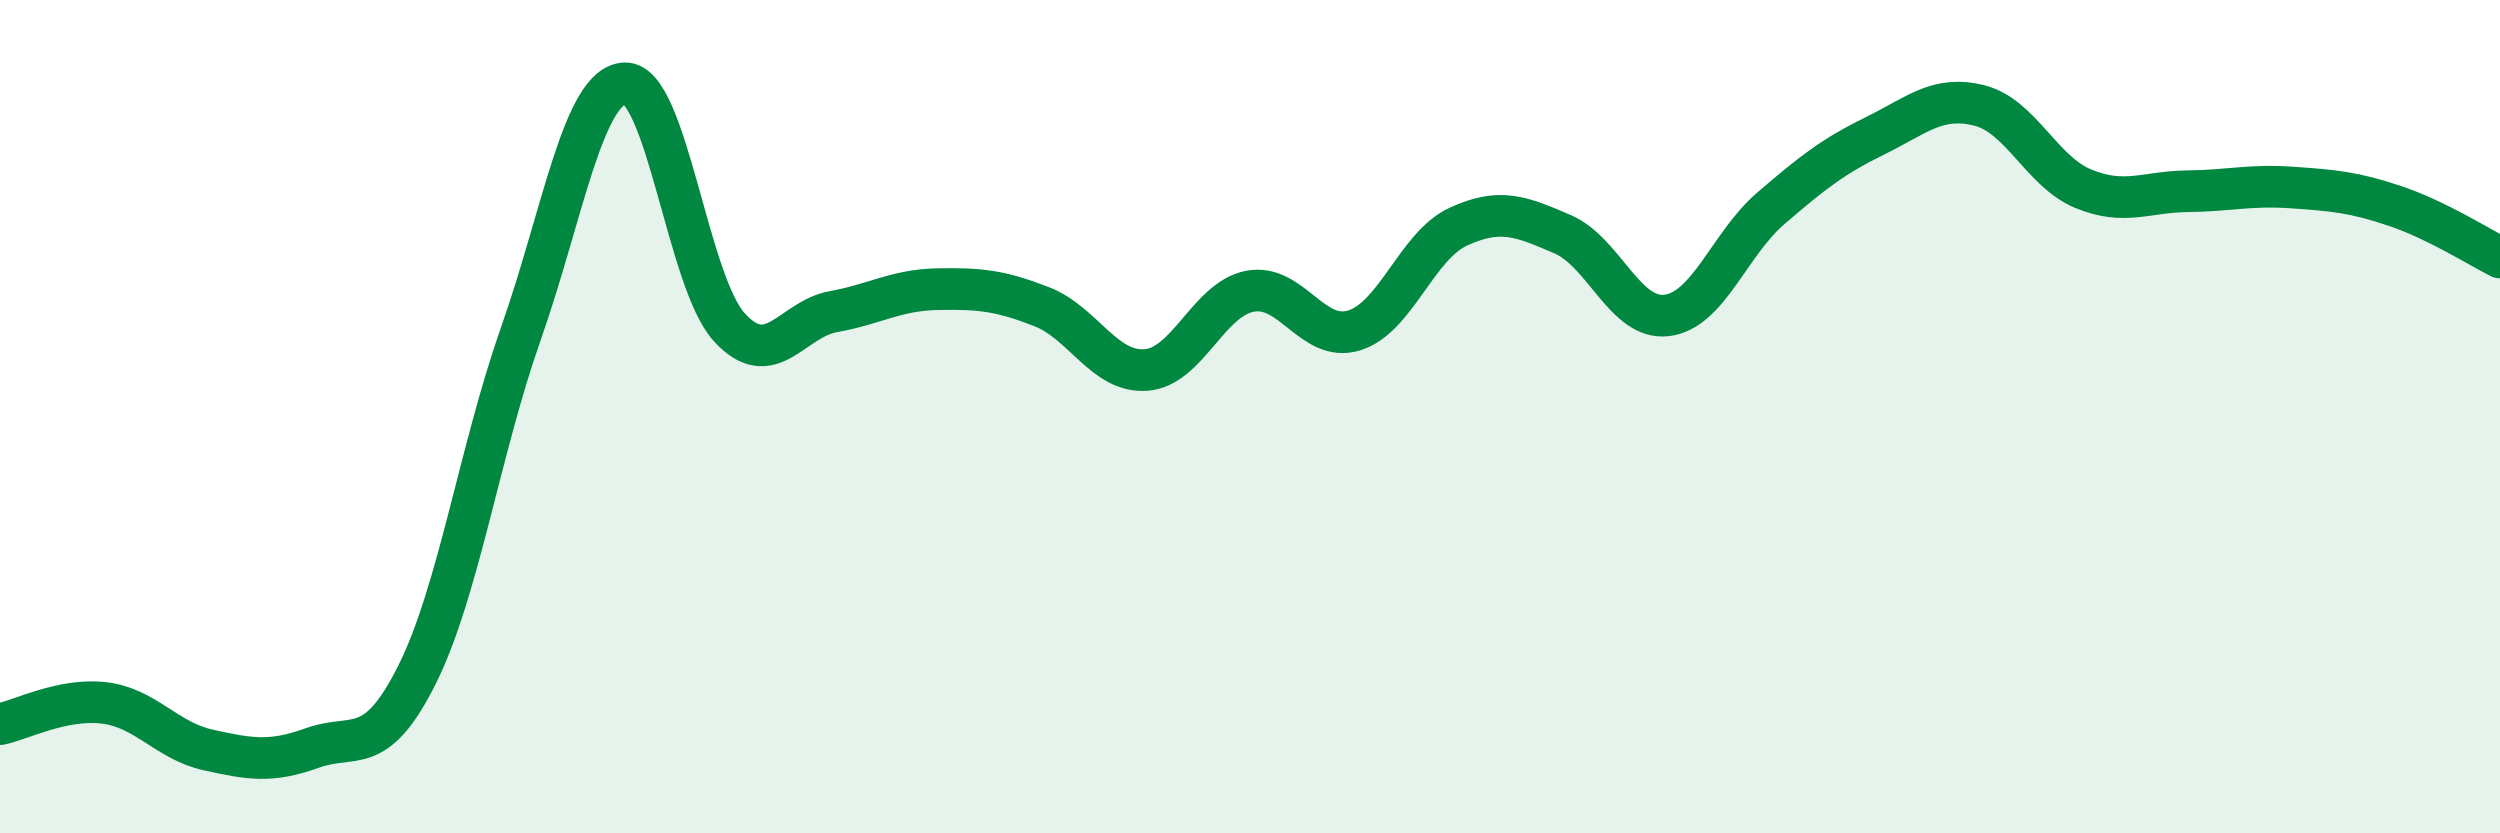
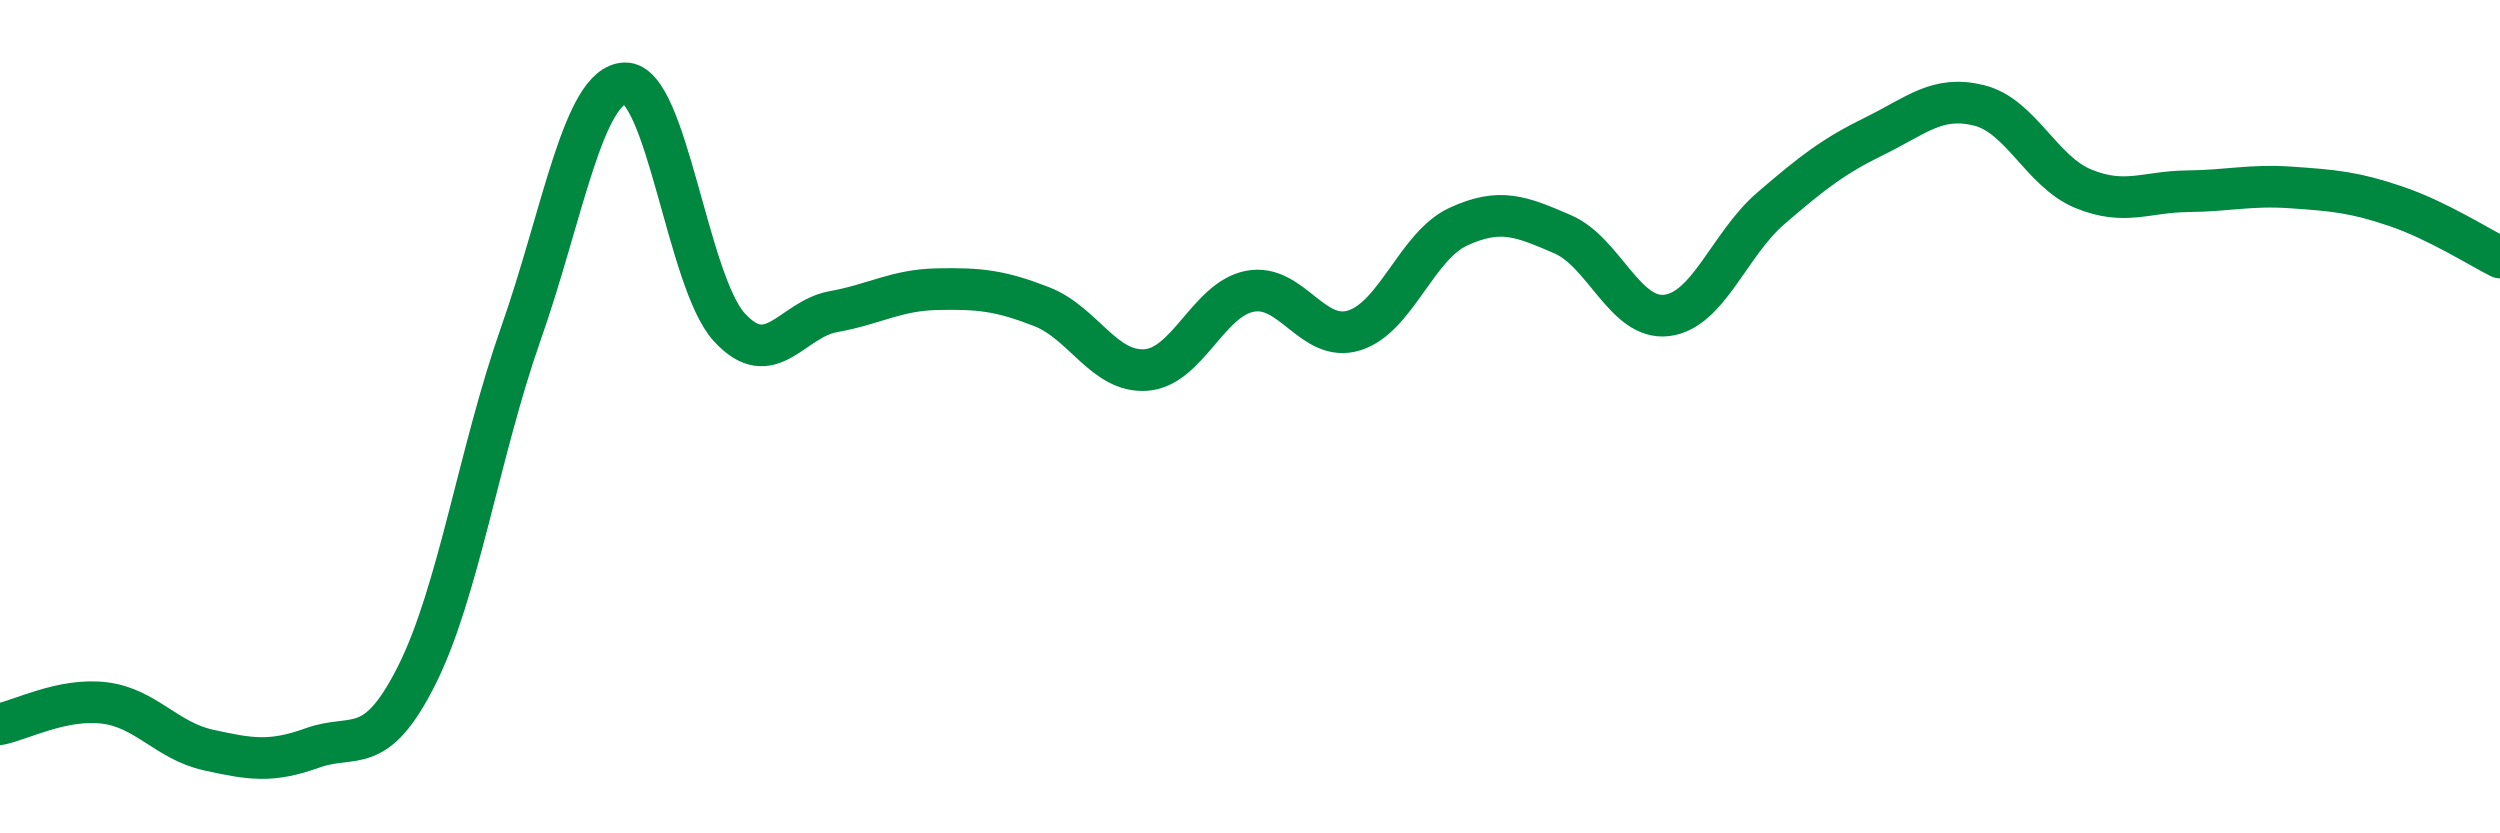
<svg xmlns="http://www.w3.org/2000/svg" width="60" height="20" viewBox="0 0 60 20">
-   <path d="M 0,17.38 C 0.5,17.28 1.5,16.75 2.5,16.87 C 3.5,16.99 4,17.78 5,18 C 6,18.22 6.5,18.31 7.5,17.95 C 8.5,17.59 9,18.2 10,16.21 C 11,14.22 11.5,10.85 12.5,8.01 C 13.5,5.17 14,2.03 15,2 C 16,1.97 16.5,6.75 17.5,7.85 C 18.5,8.95 19,7.66 20,7.48 C 21,7.3 21.5,6.96 22.5,6.94 C 23.5,6.92 24,6.97 25,7.36 C 26,7.75 26.5,8.95 27.5,8.88 C 28.5,8.81 29,7.18 30,6.99 C 31,6.8 31.5,8.24 32.5,7.93 C 33.5,7.62 34,5.9 35,5.44 C 36,4.98 36.5,5.19 37.5,5.62 C 38.5,6.05 39,7.69 40,7.57 C 41,7.45 41.5,5.86 42.5,5 C 43.5,4.14 44,3.75 45,3.26 C 46,2.77 46.5,2.28 47.5,2.53 C 48.5,2.78 49,4.12 50,4.53 C 51,4.94 51.5,4.6 52.5,4.59 C 53.5,4.58 54,4.43 55,4.5 C 56,4.57 56.5,4.61 57.5,4.95 C 58.5,5.29 59.5,5.93 60,6.18L60 20L0 20Z" fill="#008740" opacity="0.1" stroke-linecap="round" stroke-linejoin="round" />
  <path d="M 0,17.38 C 0.5,17.28 1.5,16.75 2.5,16.87 C 3.5,16.99 4,17.78 5,18 C 6,18.22 6.5,18.31 7.5,17.95 C 8.5,17.59 9,18.2 10,16.21 C 11,14.22 11.5,10.85 12.5,8.01 C 13.5,5.17 14,2.03 15,2 C 16,1.97 16.5,6.75 17.5,7.85 C 18.5,8.95 19,7.66 20,7.48 C 21,7.3 21.5,6.96 22.5,6.94 C 23.5,6.92 24,6.97 25,7.36 C 26,7.75 26.5,8.95 27.5,8.88 C 28.5,8.81 29,7.18 30,6.99 C 31,6.8 31.5,8.24 32.5,7.93 C 33.5,7.62 34,5.9 35,5.44 C 36,4.98 36.5,5.19 37.5,5.62 C 38.5,6.05 39,7.69 40,7.57 C 41,7.45 41.5,5.86 42.5,5 C 43.5,4.14 44,3.75 45,3.26 C 46,2.77 46.5,2.28 47.5,2.53 C 48.5,2.78 49,4.12 50,4.53 C 51,4.94 51.5,4.6 52.5,4.59 C 53.5,4.58 54,4.43 55,4.5 C 56,4.57 56.5,4.61 57.5,4.95 C 58.5,5.29 59.5,5.93 60,6.18" stroke="#008740" stroke-width="1" fill="none" stroke-linecap="round" stroke-linejoin="round" />
</svg>